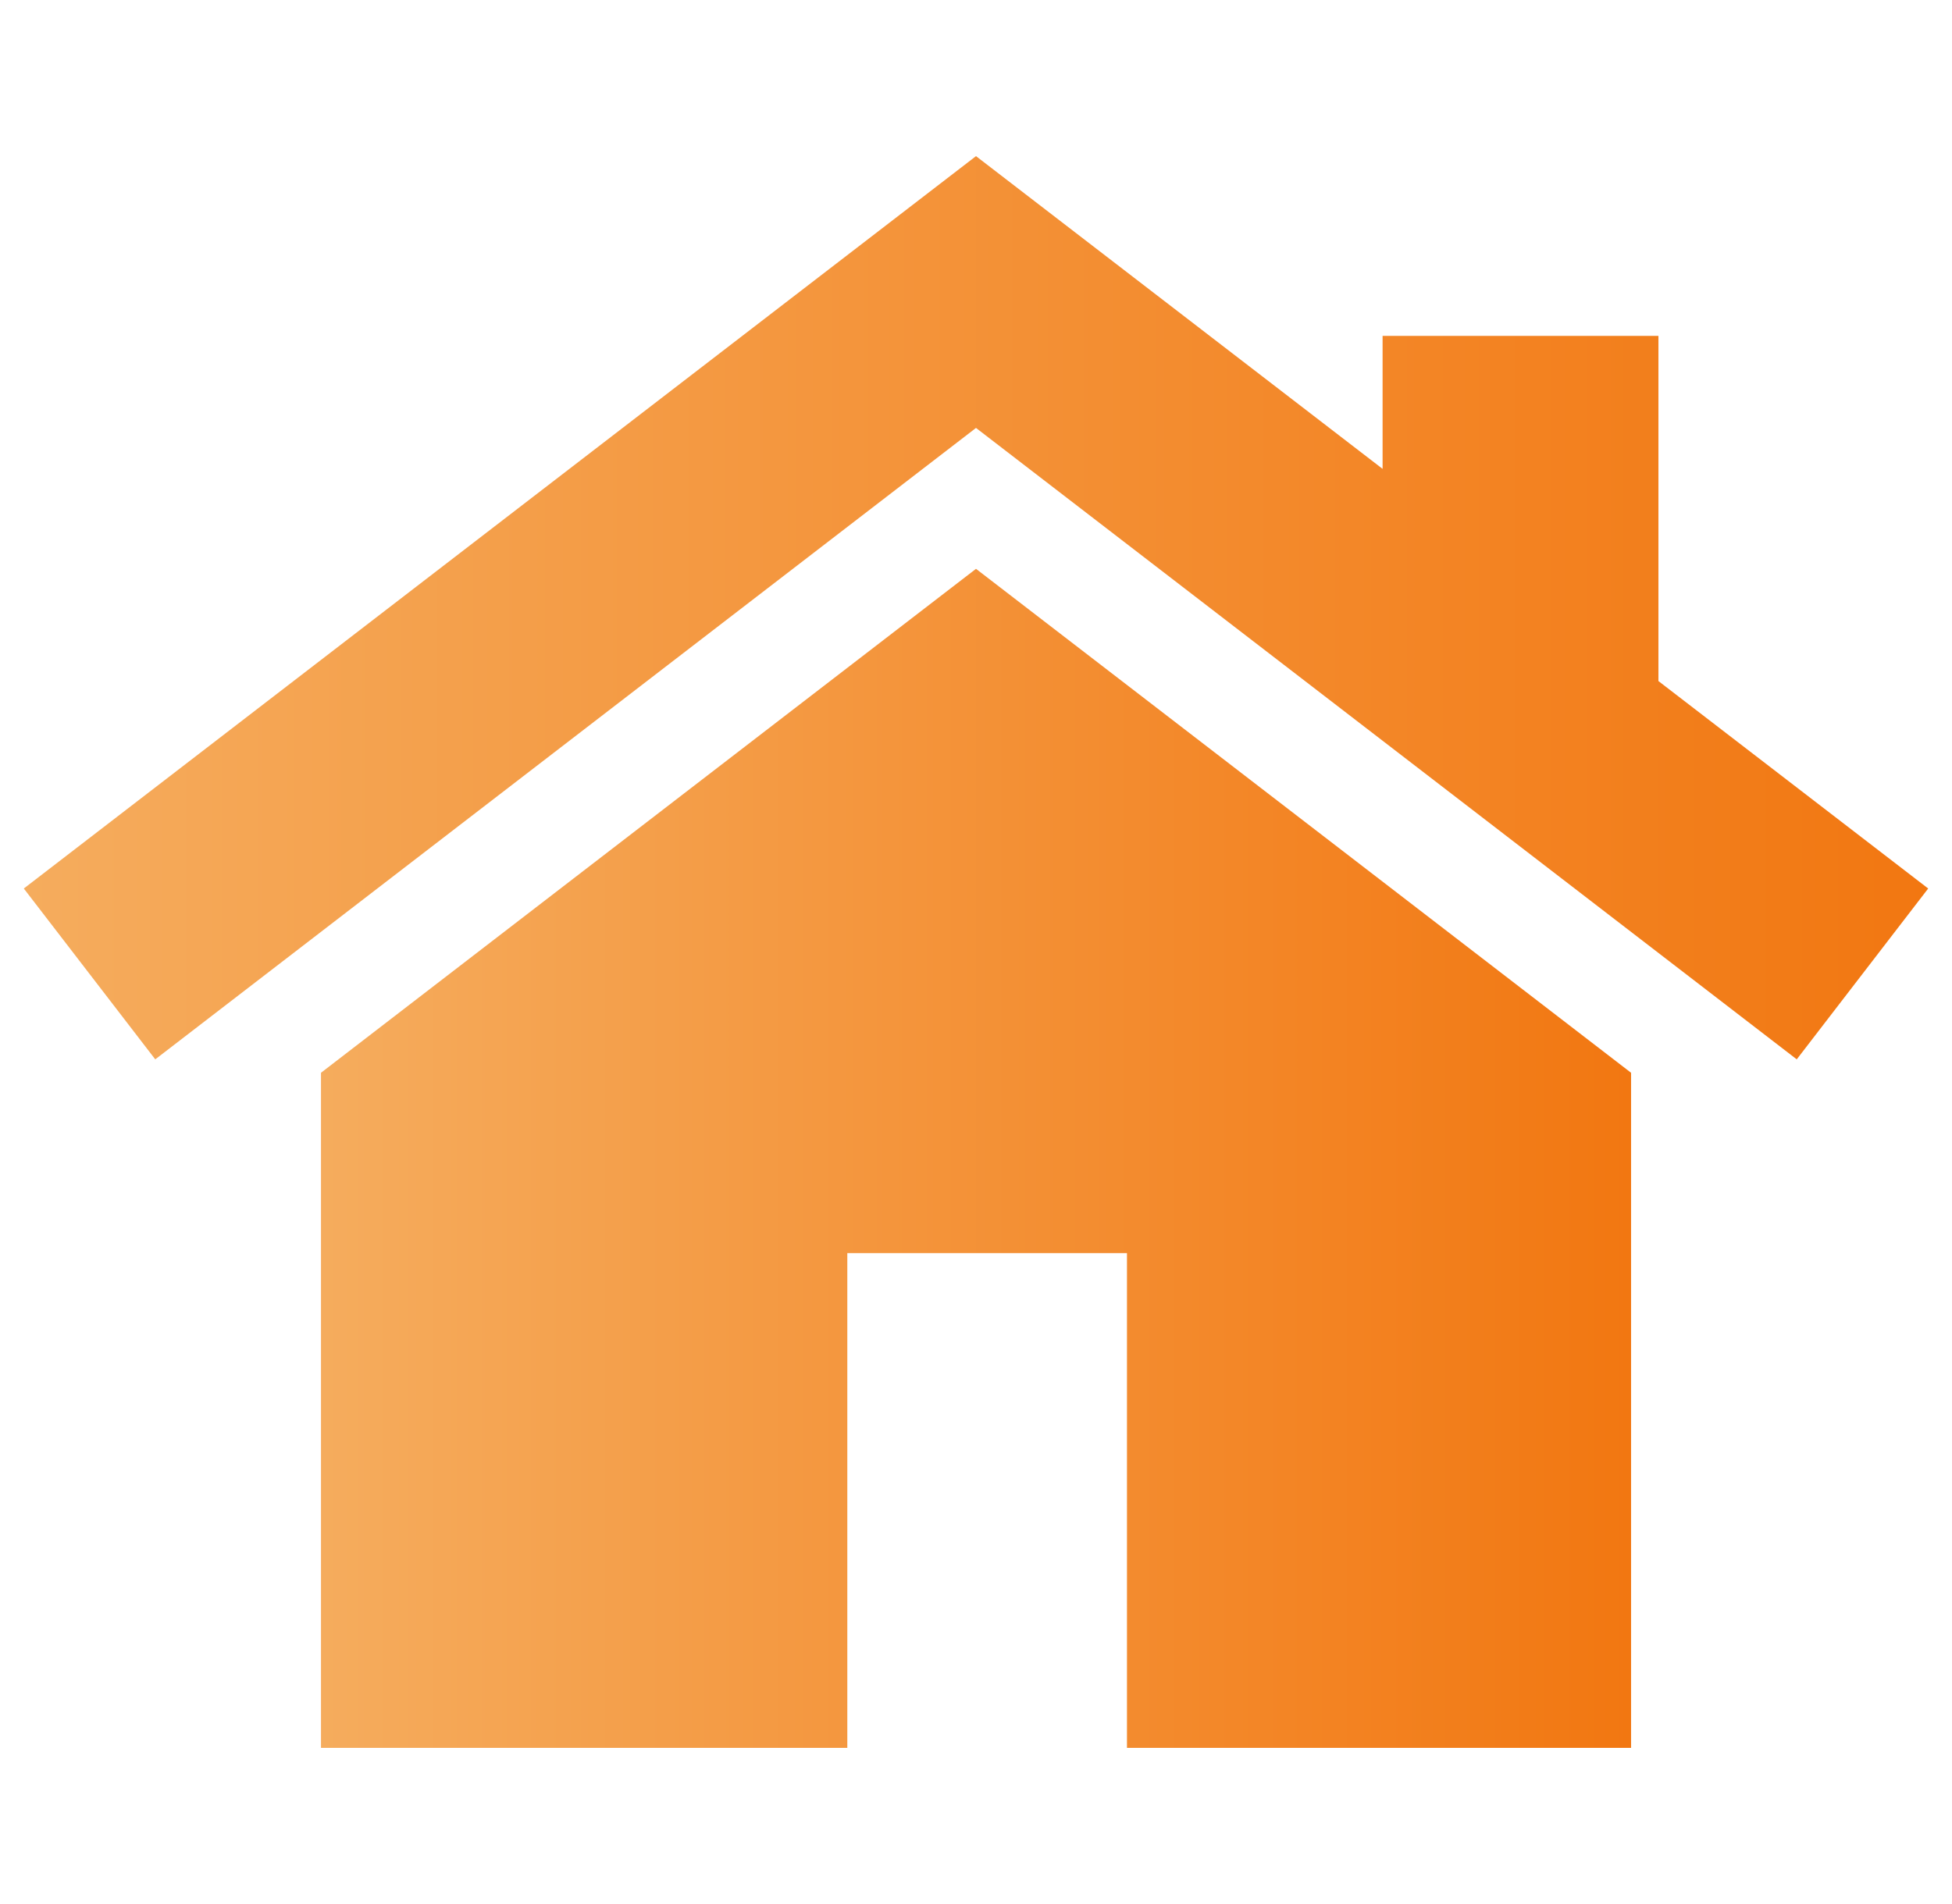
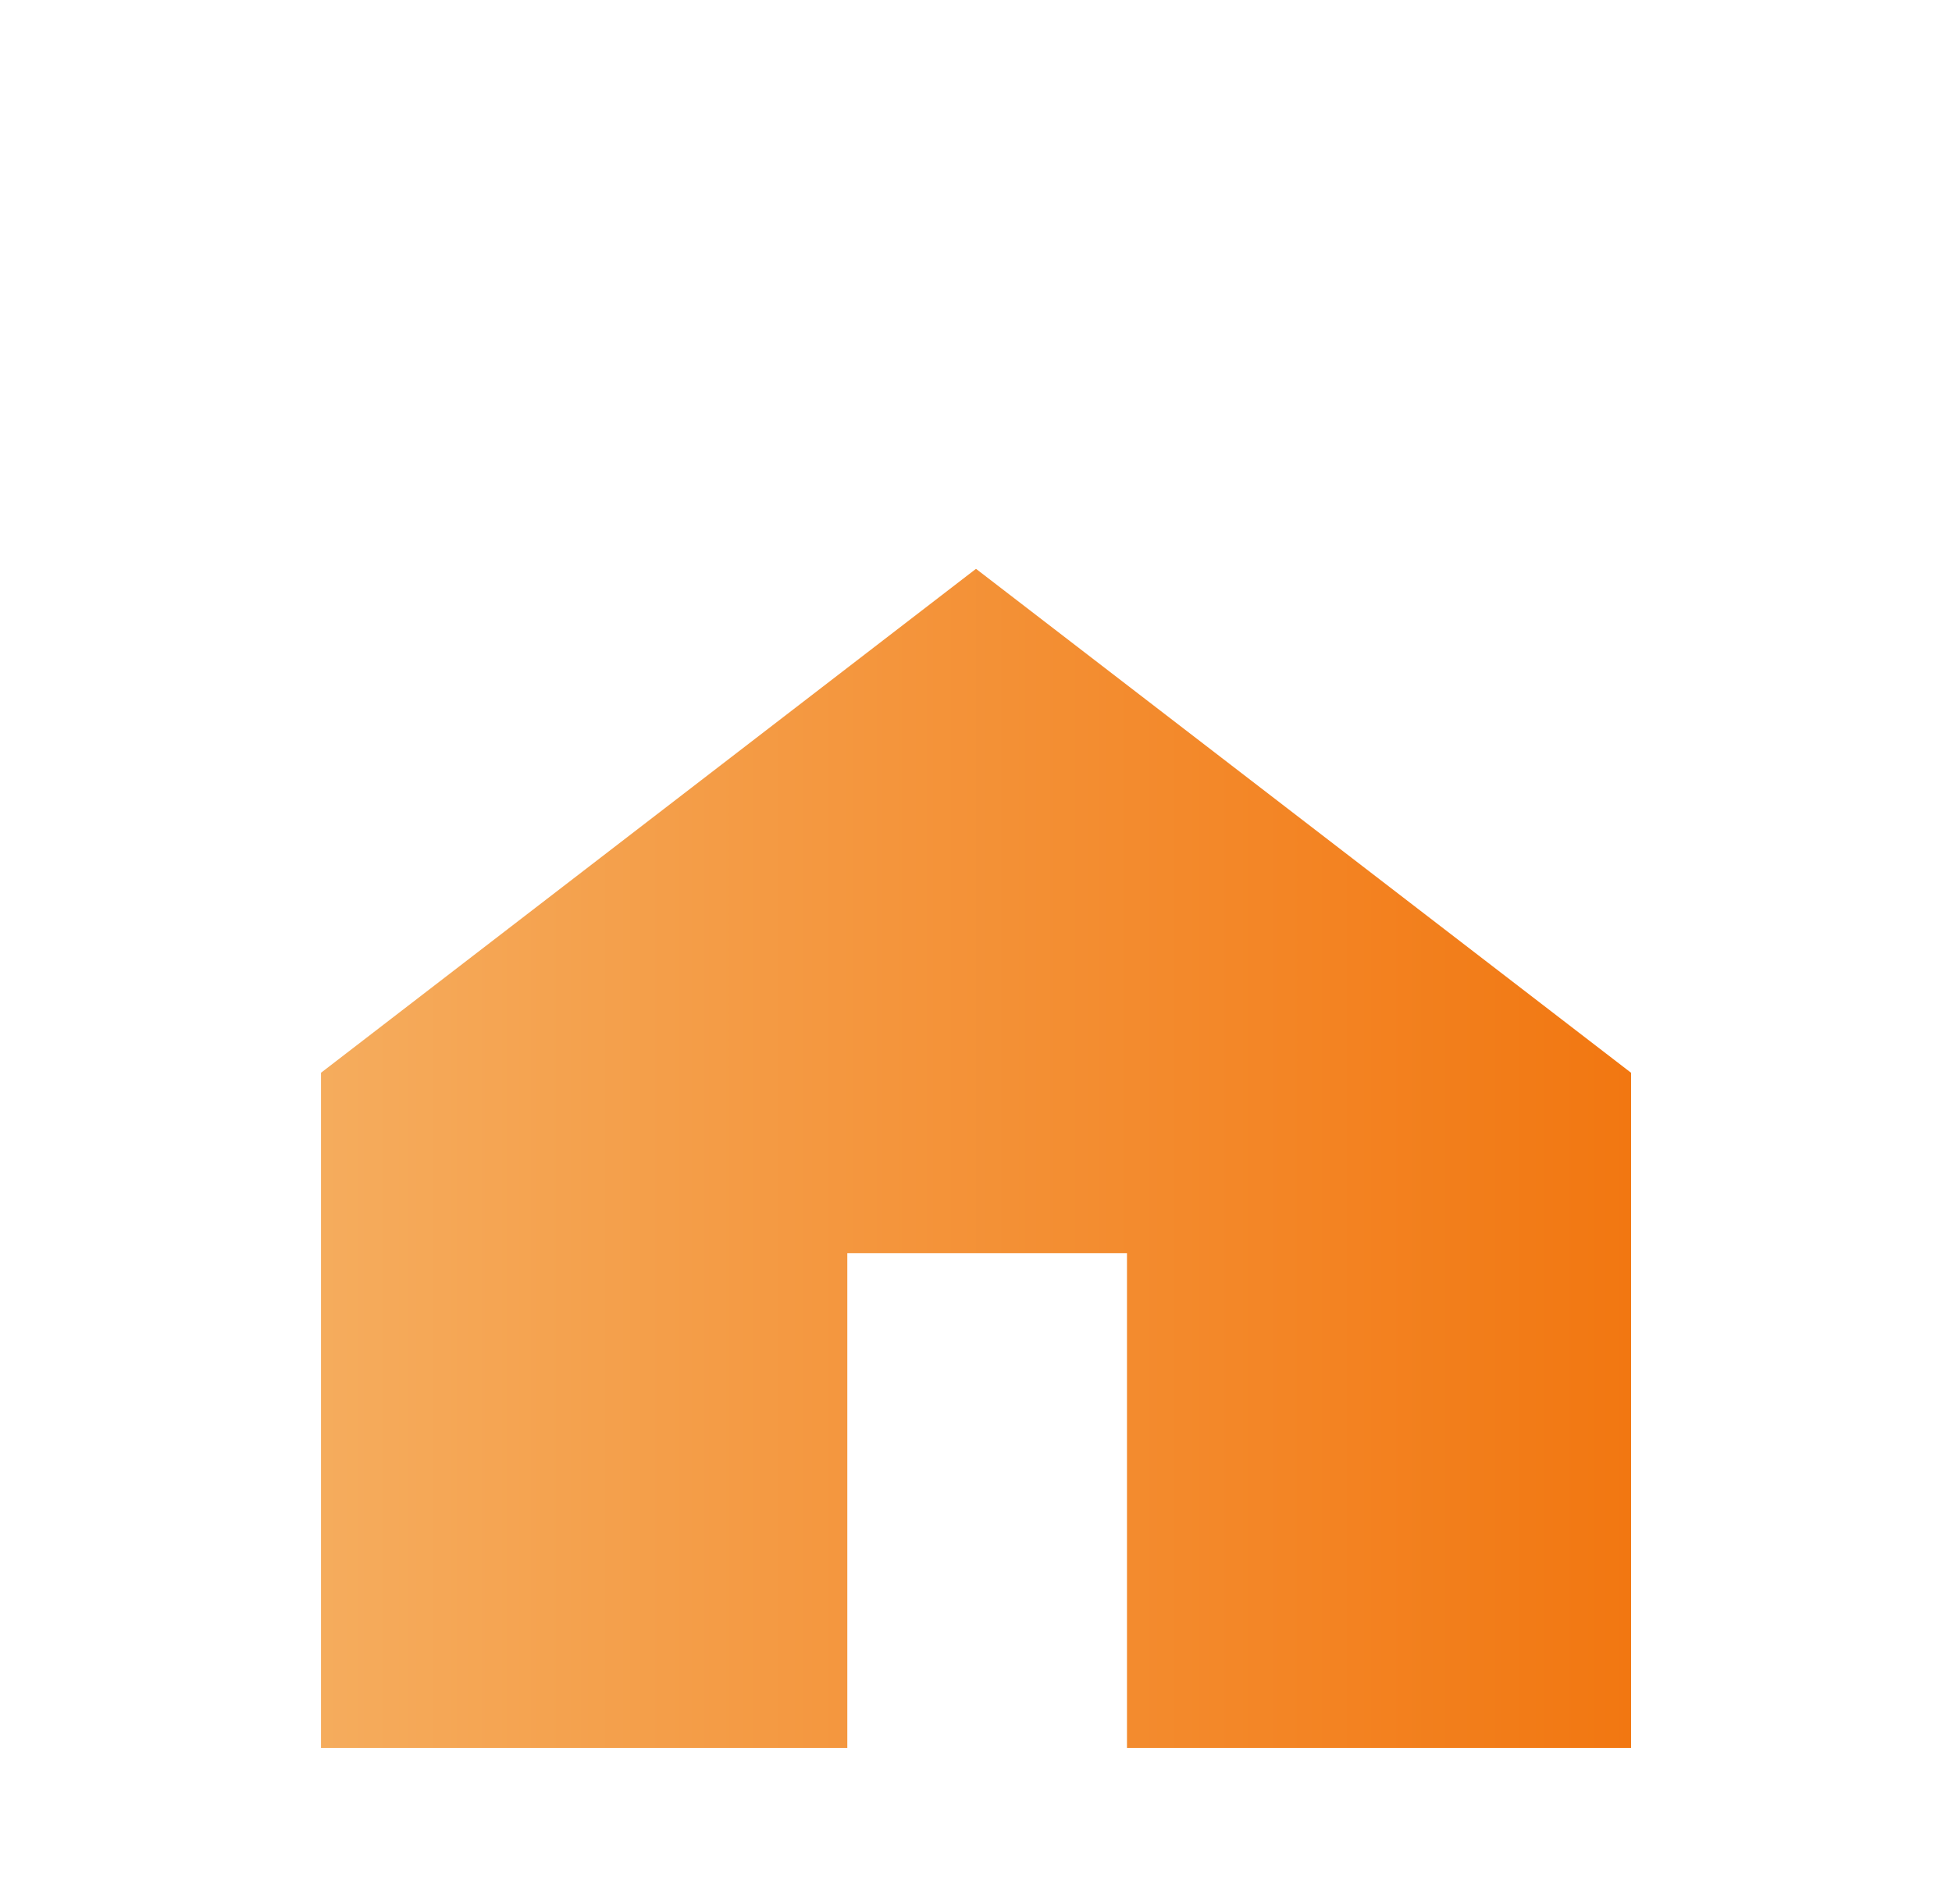
<svg xmlns="http://www.w3.org/2000/svg" width="41" height="40" viewBox="0 0 41 40" fill="none">
  <g id="home 1" clip-path="url(#clip0_3379_4722)">
    <g id="Group">
      <g id="Group_2">
        <path id="Vector" d="M20.5 11.95L6.742 22.537V36.72H17.797V26.326H23.671V36.72H34.259V22.537L20.5 11.95Z" fill="url(#paint0_linear_3379_4722)" />
      </g>
    </g>
    <g id="Group_3">
      <g id="Group_4">
-         <path id="Vector_2" d="M34.834 14.308V7.056H29.04V9.85L20.5 3.28L0.5 18.666L3.261 22.255L20.5 8.99L37.739 22.255L40.5 18.666L34.834 14.308Z" fill="url(#paint1_linear_3379_4722)" />
-       </g>
+         </g>
    </g>
  </g>
  <defs>
    <linearGradient id="paint0_linear_3379_4722" x1="34.259" y1="24.335" x2="6.742" y2="24.335" gradientUnits="userSpaceOnUse">
      <stop stop-color="#F27711" />
      <stop offset="1" stop-color="#F5AC5D" />
    </linearGradient>
    <linearGradient id="paint1_linear_3379_4722" x1="40.5" y1="12.768" x2="0.5" y2="12.768" gradientUnits="userSpaceOnUse">
      <stop stop-color="#F27711" />
      <stop offset="1" stop-color="#F5AC5D" />
    </linearGradient>
    <clipPath id="clip0_3379_4722">
      <rect width="40" height="40" fill="white" transform="translate(0.5)" />
    </clipPath>
  </defs>
</svg>